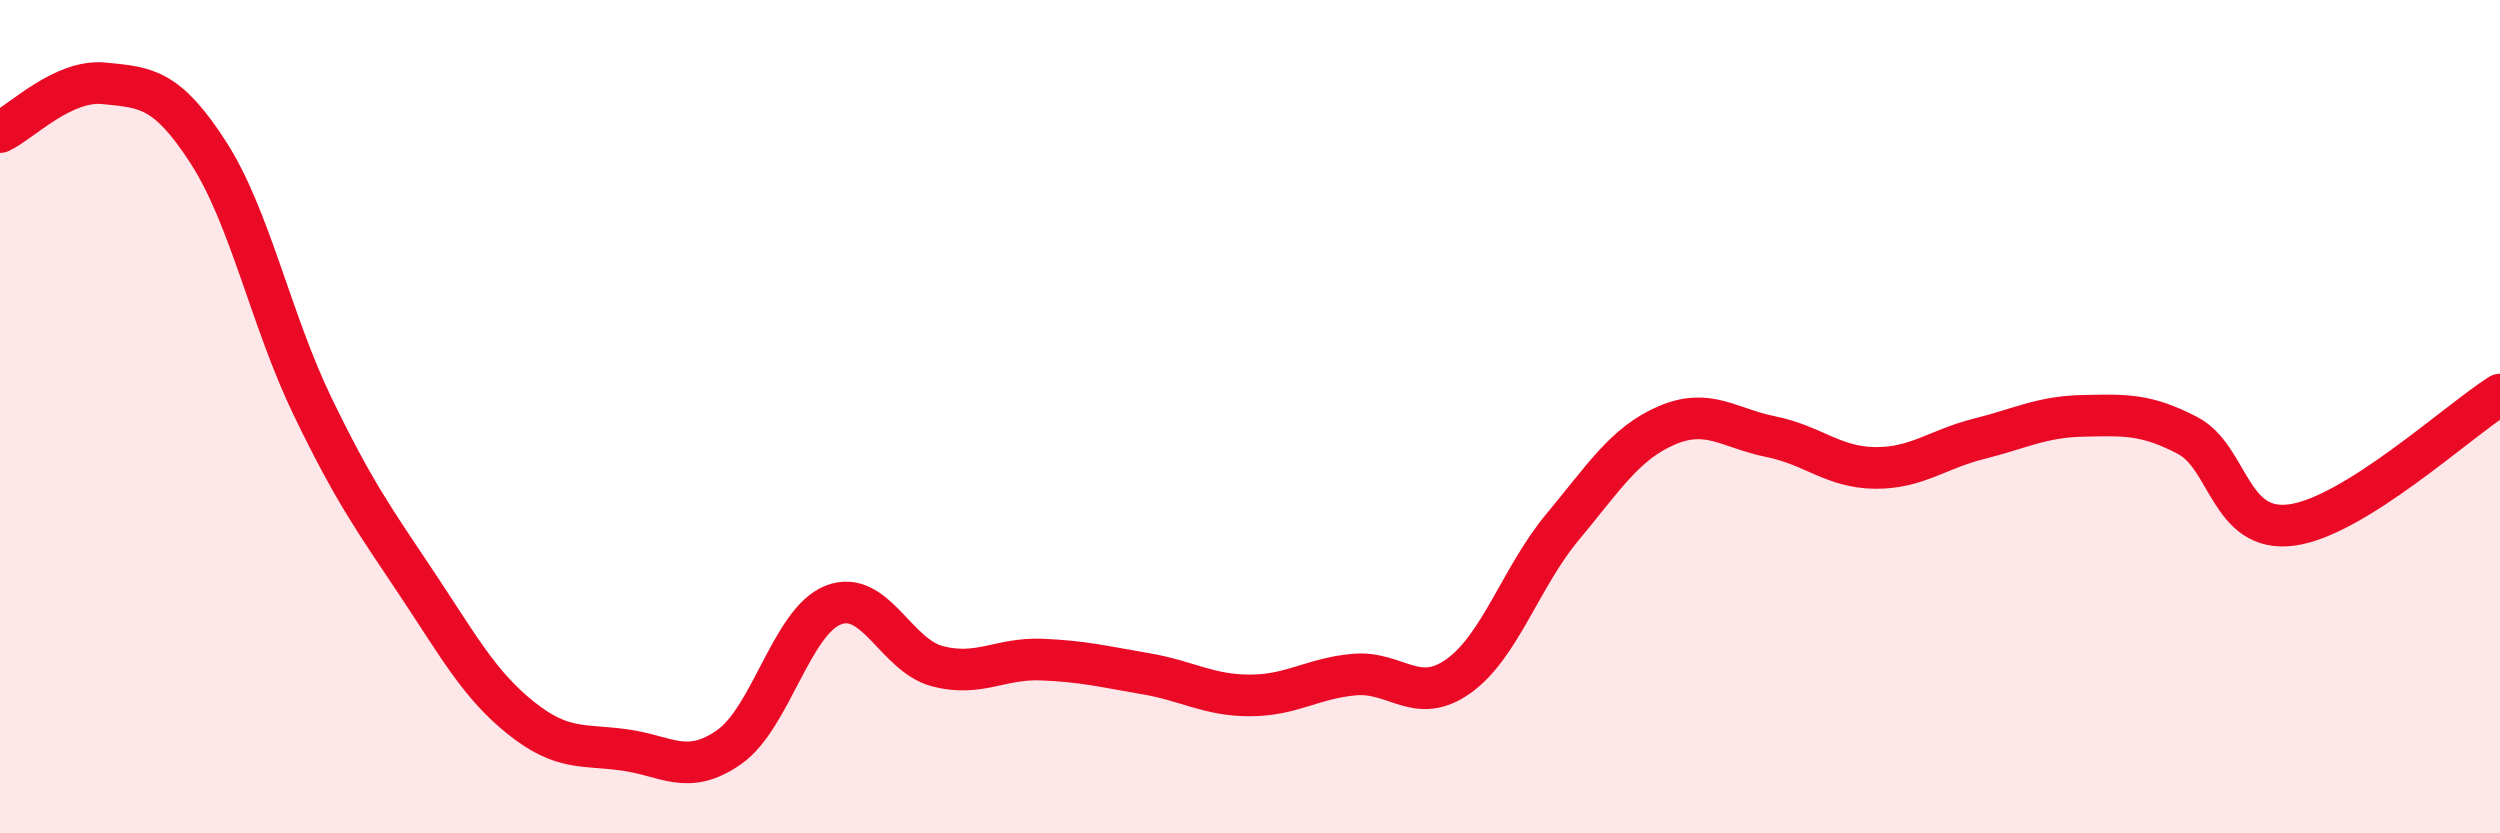
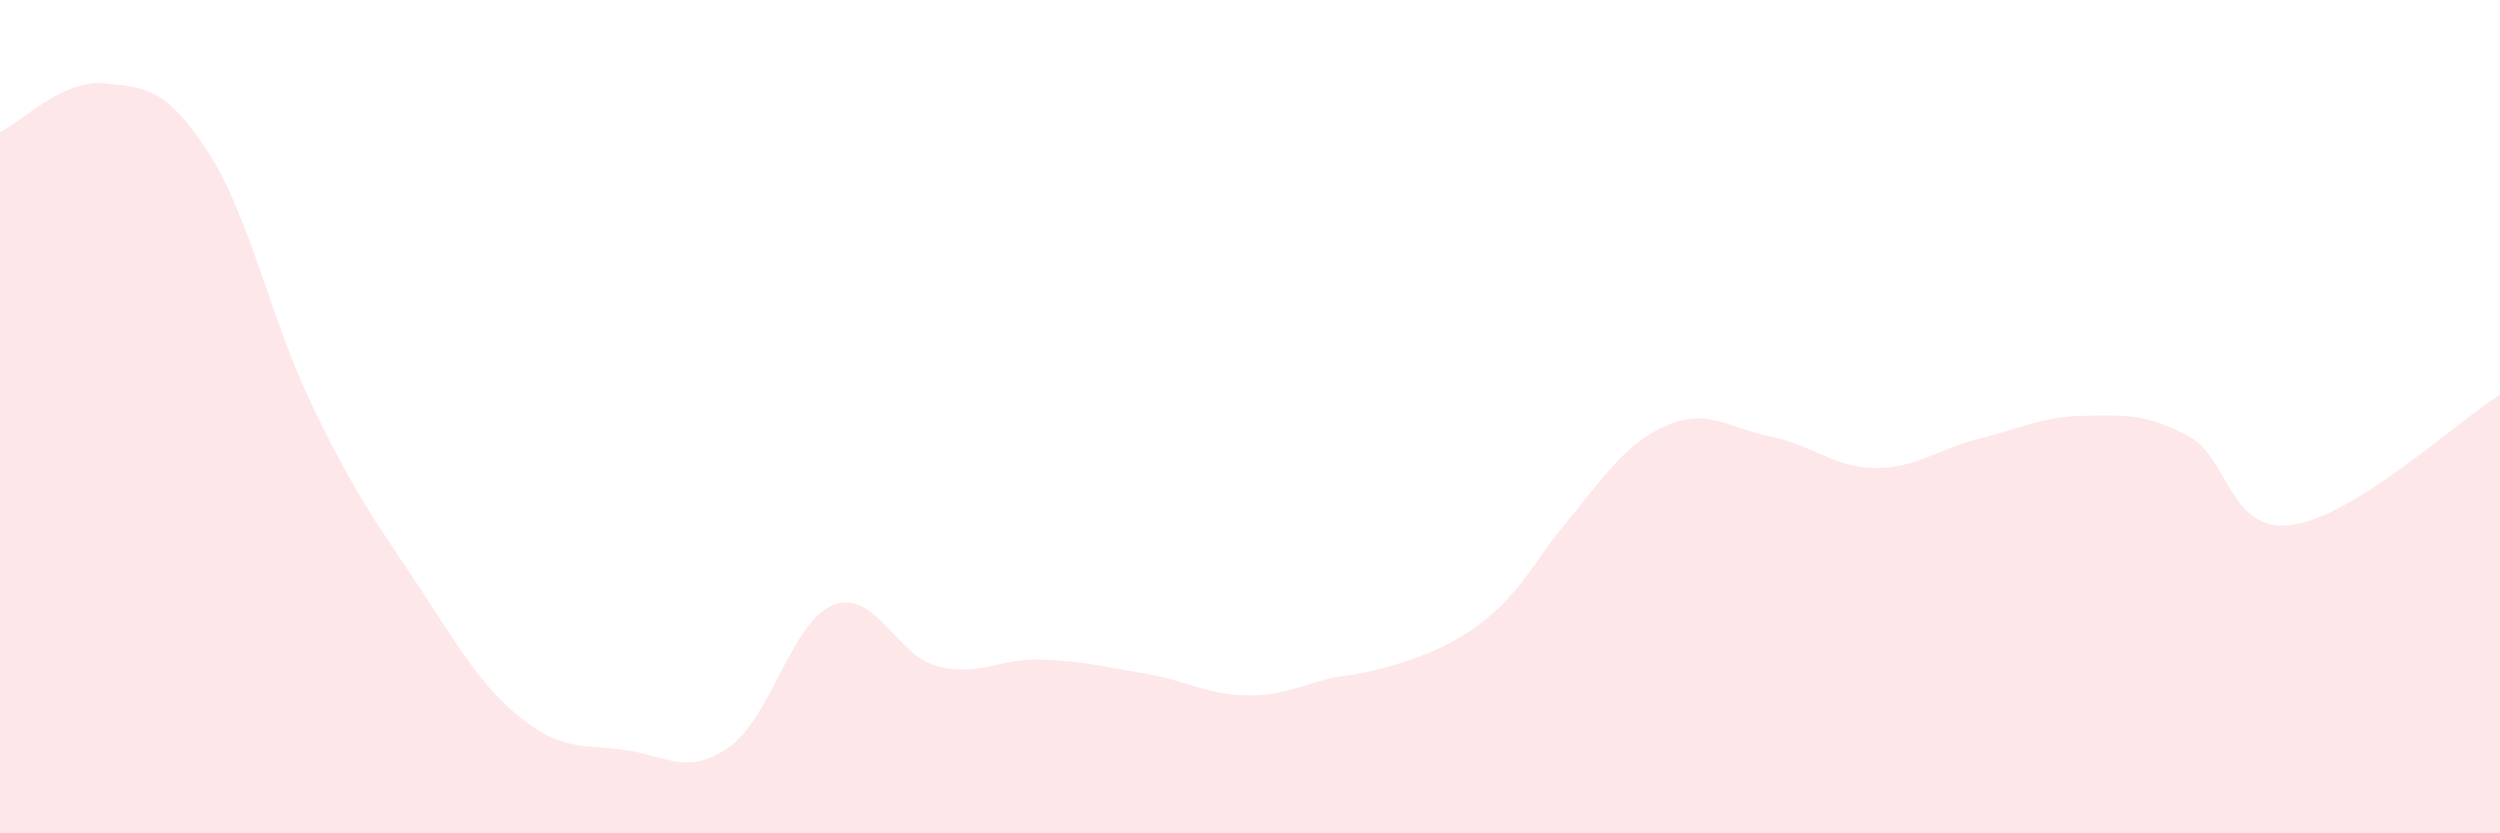
<svg xmlns="http://www.w3.org/2000/svg" width="60" height="20" viewBox="0 0 60 20">
-   <path d="M 0,3.17 C 0.5,2.94 1.5,1.9 2.5,2 C 3.5,2.1 4,2.11 5,3.66 C 6,5.21 6.5,7.68 7.5,9.75 C 8.5,11.82 9,12.5 10,14 C 11,15.5 11.5,16.43 12.5,17.23 C 13.5,18.03 14,17.86 15,18 C 16,18.14 16.5,18.63 17.5,17.93 C 18.5,17.23 19,14.91 20,14.52 C 21,14.13 21.5,15.73 22.5,15.99 C 23.5,16.25 24,15.79 25,15.83 C 26,15.87 26.5,16 27.5,16.17 C 28.5,16.34 29,16.69 30,16.69 C 31,16.69 31.5,16.28 32.5,16.19 C 33.5,16.1 34,16.94 35,16.23 C 36,15.52 36.5,13.85 37.5,12.65 C 38.5,11.45 39,10.64 40,10.21 C 41,9.78 41.5,10.28 42.5,10.48 C 43.5,10.68 44,11.22 45,11.23 C 46,11.24 46.5,10.78 47.5,10.53 C 48.5,10.28 49,10 50,9.98 C 51,9.96 51.5,9.93 52.5,10.45 C 53.5,10.97 53.5,12.8 55,12.6 C 56.5,12.4 59,10.1 60,9.47L60 20L0 20Z" fill="#EB0A25" opacity="0.1" stroke-linecap="round" stroke-linejoin="round" />
-   <path d="M 0,3.17 C 0.5,2.94 1.5,1.9 2.5,2 C 3.5,2.1 4,2.11 5,3.66 C 6,5.21 6.5,7.68 7.5,9.75 C 8.5,11.82 9,12.5 10,14 C 11,15.5 11.5,16.43 12.5,17.23 C 13.5,18.03 14,17.86 15,18 C 16,18.14 16.5,18.63 17.5,17.93 C 18.5,17.23 19,14.91 20,14.52 C 21,14.13 21.5,15.73 22.5,15.99 C 23.5,16.25 24,15.79 25,15.83 C 26,15.87 26.5,16 27.5,16.17 C 28.5,16.34 29,16.69 30,16.69 C 31,16.69 31.5,16.28 32.5,16.19 C 33.5,16.1 34,16.94 35,16.23 C 36,15.52 36.5,13.85 37.5,12.65 C 38.5,11.45 39,10.64 40,10.21 C 41,9.78 41.5,10.28 42.5,10.48 C 43.5,10.68 44,11.22 45,11.23 C 46,11.24 46.5,10.78 47.5,10.53 C 48.5,10.28 49,10 50,9.98 C 51,9.96 51.5,9.93 52.5,10.45 C 53.5,10.97 53.5,12.8 55,12.6 C 56.5,12.4 59,10.1 60,9.47" stroke="#EB0A25" stroke-width="1" fill="none" stroke-linecap="round" stroke-linejoin="round" />
+   <path d="M 0,3.17 C 0.5,2.94 1.5,1.9 2.5,2 C 3.5,2.1 4,2.11 5,3.66 C 6,5.21 6.5,7.68 7.5,9.75 C 8.5,11.82 9,12.5 10,14 C 11,15.5 11.5,16.43 12.5,17.23 C 13.5,18.03 14,17.86 15,18 C 16,18.14 16.5,18.63 17.5,17.93 C 18.5,17.23 19,14.91 20,14.52 C 21,14.13 21.5,15.73 22.5,15.99 C 23.5,16.25 24,15.79 25,15.83 C 26,15.87 26.5,16 27.5,16.17 C 28.5,16.34 29,16.69 30,16.69 C 31,16.69 31.5,16.28 32.5,16.19 C 36,15.52 36.5,13.85 37.5,12.65 C 38.5,11.45 39,10.64 40,10.21 C 41,9.78 41.5,10.28 42.5,10.48 C 43.5,10.68 44,11.22 45,11.23 C 46,11.24 46.5,10.78 47.5,10.53 C 48.5,10.28 49,10 50,9.98 C 51,9.96 51.5,9.93 52.5,10.45 C 53.5,10.97 53.5,12.8 55,12.6 C 56.5,12.4 59,10.1 60,9.47L60 20L0 20Z" fill="#EB0A25" opacity="0.1" stroke-linecap="round" stroke-linejoin="round" />
</svg>